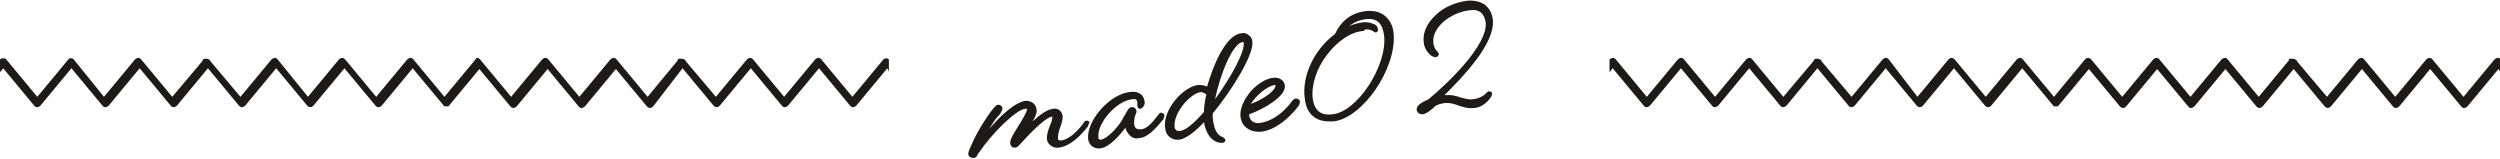
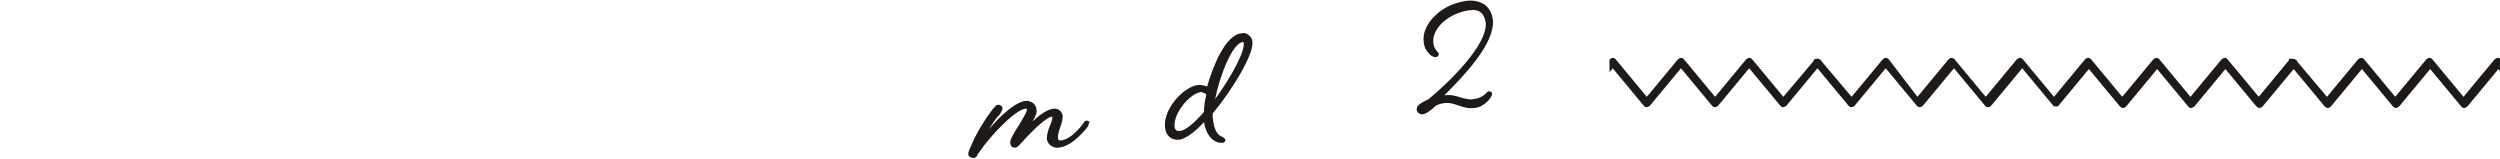
<svg xmlns="http://www.w3.org/2000/svg" version="1.1" id="レイヤー_1" x="0px" y="0px" width="315px" height="20px" viewBox="0 0 315 20" style="enable-background:new 0 0 315 20;" xml:space="preserve">
  <style type="text/css">
	.st0{fill:#1D1A18;}
</style>
  <g>
-     <path class="st0" d="M111.3,7.5l-3.9,4.7l-3.9-4.7c0,0,0,0-0.1-0.1c-0.2-0.2-0.5-0.1-0.7,0.1l-3.9,4.7l-3.9-4.7c0,0,0,0-0.1-0.1   c-0.2-0.2-0.5-0.1-0.7,0.1l-3.9,4.7l-3.8-4.5c0-0.1-0.1-0.2-0.2-0.2c-0.1-0.1-0.3-0.1-0.5-0.1c0,0,0,0,0,0c0,0-0.1,0-0.1,0   c0,0-0.1,0-0.1,0c-0.1,0-0.1,0.1-0.1,0.2l-3.8,4.6l-3.9-4.7c0,0,0,0-0.1-0.1c-0.2-0.2-0.5-0.1-0.7,0.1l-3.9,4.7l-3.9-4.7   c0,0,0,0-0.1-0.1c-0.2-0.2-0.5-0.1-0.7,0.1l-3.9,4.7l-3.9-4.7c-0.1-0.1-0.2-0.2-0.4-0.2S60,7.4,59.9,7.5L56,12.2l-3.9-4.7   c0,0,0,0-0.1-0.1c-0.2-0.2-0.5-0.1-0.7,0.1l-3.9,4.7l-3.9-4.7c-0.1-0.1-0.2-0.2-0.4-0.2s-0.3,0.1-0.4,0.2l-3.9,4.7L35,7.5   c0,0,0,0-0.1-0.1c-0.2-0.2-0.5-0.1-0.7,0.1l-3.9,4.7l-3.8-4.5c0-0.1-0.1-0.2-0.2-0.2c-0.1-0.1-0.2-0.1-0.3-0.1c0,0,0,0-0.1,0   c0,0,0,0,0,0c-0.1,0-0.2,0-0.3,0.1c-0.1,0.1-0.1,0.1-0.1,0.2l-3.8,4.5l-3.9-4.7c0,0,0,0-0.1-0.1c-0.2-0.2-0.5-0.1-0.7,0.1l-3.9,4.7   L9.3,7.5c0,0,0,0-0.1-0.1C9,7.3,8.7,7.3,8.6,7.5l-3.9,4.7L0.8,7.5c0,0,0,0-0.1-0.1C0.5,7.3,0.2,7.3,0,7.5v1.6l0.4-0.5l3.9,4.7   c0,0,0,0,0.1,0.1c0.2,0.2,0.5,0.1,0.7-0.1l3.9-4.7l3.9,4.7c0,0,0,0,0.1,0.1c0.2,0.2,0.5,0.1,0.7-0.1l3.9-4.7l3.9,4.7   c0,0,0,0,0.1,0.1c0.2,0.2,0.5,0.1,0.7-0.1l3.9-4.7l3.9,4.7c0,0,0,0,0.1,0.1c0.2,0.2,0.5,0.1,0.7-0.1l3.9-4.7l3.9,4.7   c0.1,0.1,0.2,0.2,0.4,0.2s0.3-0.1,0.4-0.2l3.9-4.7l3.9,4.7c0.1,0.1,0.2,0.2,0.4,0.2s0.3-0.1,0.4-0.2l3.9-4.7l3.9,4.7c0,0,0,0,0,0   c0,0,0.1,0.1,0.1,0.1c0,0,0,0,0,0c0.1,0,0.1,0,0.2,0c0,0,0,0,0,0s0,0,0,0v0c0.1,0,0.1,0,0.2,0c0,0,0,0,0,0c0,0,0.1,0,0.1,0   c0,0,0,0,0,0c0,0,0,0,0,0l3.9-4.7l3.9,4.7c0.1,0.1,0.2,0.2,0.4,0.2s0.3-0.1,0.4-0.2l3.9-4.7l3.9,4.7c0,0,0,0,0.1,0.1   c0.2,0.2,0.5,0.1,0.7-0.1l3.9-4.7l3.9,4.7c0.1,0.1,0.2,0.2,0.4,0.2s0.3-0.1,0.4-0.2L86,8.6l3.9,4.7c0.1,0.1,0.2,0.2,0.4,0.2   s0.3-0.1,0.4-0.2l3.9-4.7l3.9,4.7c0,0,0,0,0.1,0.1c0.2,0.2,0.5,0.1,0.7-0.1l3.9-4.7l3.9,4.7c0,0,0,0,0.1,0.1   c0.2,0.2,0.5,0.1,0.7-0.1l3.9-4.7L112,9V7.5c0,0,0,0,0,0C111.8,7.3,111.5,7.3,111.3,7.5z" />
    <path class="st0" d="M315,7.4c-0.2-0.2-0.5-0.1-0.7,0.1l-3.9,4.7l-3.9-4.7c0,0,0,0-0.1-0.1c-0.2-0.2-0.5-0.1-0.7,0.1l-3.9,4.7   l-3.9-4.7c0,0,0,0-0.1-0.1c-0.2-0.2-0.5-0.1-0.7,0.1l-3.9,4.7l-3.8-4.5c0-0.1-0.1-0.2-0.2-0.2c-0.1-0.1-0.3-0.1-0.5-0.1   c0,0,0,0,0,0c0,0-0.1,0-0.1,0c0,0-0.1,0-0.1,0c-0.1,0-0.1,0.1-0.1,0.2l-3.8,4.6l-3.9-4.7c0,0,0,0-0.1-0.1c-0.2-0.2-0.5-0.1-0.7,0.1   l-3.9,4.7l-3.9-4.7c0,0,0,0-0.1-0.1c-0.2-0.2-0.5-0.1-0.7,0.1l-3.9,4.7l-3.9-4.7c-0.1-0.1-0.2-0.2-0.4-0.2s-0.3,0.1-0.4,0.2   l-3.9,4.7l-3.9-4.7c0,0,0,0-0.1-0.1c-0.2-0.2-0.5-0.1-0.7,0.1l-3.9,4.7l-3.9-4.7c-0.1-0.1-0.2-0.2-0.4-0.2s-0.3,0.1-0.4,0.2   l-3.9,4.7L238,7.5c0,0,0,0-0.1-0.1c-0.2-0.2-0.5-0.1-0.7,0.1l-3.9,4.7l-3.8-4.5c0-0.1-0.1-0.2-0.2-0.2c-0.1-0.1-0.2-0.1-0.3-0.1   c0,0,0,0-0.1,0c0,0,0,0,0,0c-0.1,0-0.2,0-0.3,0.1c-0.1,0.1-0.1,0.1-0.1,0.2l-3.8,4.5l-3.9-4.7c0,0,0,0-0.1-0.1   c-0.2-0.2-0.5-0.1-0.7,0.1l-3.9,4.7l-3.9-4.7c0,0,0,0-0.1-0.1c-0.2-0.2-0.5-0.1-0.7,0.1l-3.9,4.7l-3.9-4.7c0,0,0,0-0.1-0.1   c-0.2-0.2-0.5-0.1-0.7,0.1v1.6l0.4-0.5l3.9,4.7c0,0,0,0,0.1,0.1c0.2,0.2,0.5,0.1,0.7-0.1l3.9-4.7l3.9,4.7c0,0,0,0,0.1,0.1   c0.2,0.2,0.5,0.1,0.7-0.1l3.9-4.7l3.9,4.7c0,0,0,0,0.1,0.1c0.2,0.2,0.5,0.1,0.7-0.1l3.9-4.7l3.9,4.7c0,0,0,0,0.1,0.1   c0.2,0.2,0.5,0.1,0.7-0.1l3.9-4.7l3.9,4.7c0.1,0.1,0.2,0.2,0.4,0.2s0.3-0.1,0.4-0.2l3.9-4.7l3.9,4.7c0.1,0.1,0.2,0.2,0.4,0.2   s0.3-0.1,0.4-0.2l3.9-4.7l3.9,4.7c0,0,0,0,0,0c0,0,0.1,0.1,0.1,0.1c0,0,0,0,0,0c0.1,0,0.1,0,0.2,0c0,0,0,0,0,0s0,0,0,0v0   c0.1,0,0.1,0,0.2,0c0,0,0,0,0,0c0,0,0.1,0,0.1,0c0,0,0,0,0,0c0,0,0,0,0,0l3.9-4.7l3.9,4.7c0.1,0.1,0.2,0.2,0.4,0.2s0.3-0.1,0.4-0.2   l3.9-4.7l3.9,4.7c0,0,0,0,0.1,0.1c0.2,0.2,0.5,0.1,0.7-0.1l3.9-4.7l3.9,4.7c0.1,0.1,0.2,0.2,0.4,0.2s0.3-0.1,0.4-0.2l3.9-4.7   l3.9,4.7c0.1,0.1,0.2,0.2,0.4,0.2s0.3-0.1,0.4-0.2l3.9-4.7l3.9,4.7c0,0,0,0,0.1,0.1c0.2,0.2,0.5,0.1,0.7-0.1l3.9-4.7l3.9,4.7   c0,0,0,0,0.1,0.1c0.2,0.2,0.5,0.1,0.7-0.1l3.9-4.7L315,9L315,7.4C315,7.4,315,7.4,315,7.4z" />
    <path class="st0" d="M137.2,15.3c-0.1-0.1-0.2-0.1-0.3-0.1c-0.2,0-0.3,0.2-0.3,0.2c0,0-1.4,2.1-2.9,2.3c-0.2,0-0.3,0-0.3-0.1   c-0.1,0-0.1-0.1-0.1-0.2c0-0.4,0.1-0.9,0.3-1.4c0.2-0.5,0.3-1,0.3-1.4c-0.1-0.6-0.6-1-1.2-0.9c-0.7,0.1-1.5,0.6-2.6,1.6   c0.3-0.5,0.6-1.1,0.5-1.5c0-0.3-0.2-0.6-0.4-0.8c-0.3-0.2-0.6-0.3-0.9-0.3c-1.3,0.1-3.2,1.8-4.7,3.6c0.5-0.8,0.8-1.3,1.2-1.7   c0.1-0.1,0.2-0.2,0.3-0.4c0.1-0.2,0.2-0.3,0.2-0.5c0-0.1,0-0.3-0.2-0.4c-0.1-0.1-0.2-0.1-0.4-0.1c-0.4,0-2.1,2.6-2.8,4l-0.2,0.4   c-0.5,1.1-0.7,1.5-0.7,1.8c0,0.3,0.3,0.5,0.6,0.5c0,0,0,0,0,0c0.4,0,0.5-0.2,0.6-0.5l0.1-0.1c1.6-2.4,4.7-5.5,5.9-5.6   c0.1,0,0.2,0,0.2,0c0,0,0,0.1,0,0.1c0,0.3-0.6,1.3-1.1,2.1c-0.7,1.1-1.1,1.8-1,2.2c0,0.1,0.1,0.3,0.2,0.4c0.1,0.1,0.3,0.1,0.4,0.1   c0.3,0,0.5-0.3,0.7-0.5l0.1-0.1c1.8-2,3.2-3.2,3.8-3.3c0,0,0.1,0,0.1,0c0,0.3-0.1,0.7-0.3,1.1c-0.2,0.5-0.4,1.1-0.4,1.7   c0.1,0.8,0.9,1.2,1.5,1.1c1.9-0.2,3.6-2.6,3.7-2.7c0-0.1,0.1-0.2,0.1-0.4C137.3,15.5,137.3,15.4,137.2,15.3z" />
-     <path class="st0" d="M146.3,14.2c-0.2,0-0.3,0.2-0.3,0.2c-0.9,1.2-1.6,1.9-2.3,1.9c-0.2,0-0.3,0-0.5-0.1c-0.2-0.1-0.3-0.4-0.3-0.7   c0-0.5,0.1-0.9,0.2-1.1c0.1-0.2,0.1-0.3,0.1-0.4c0-0.1-0.1-0.3-0.2-0.4c-0.1-0.1-0.3-0.1-0.4-0.1c-0.3,0-0.5,0.3-0.8,0.9   c-0.1,0.2-0.3,0.4-0.4,0.7c-0.6,1-1.9,2.4-2.7,2.5c-0.1,0-0.3,0-0.3-0.3c-0.2-1.7,2.2-4.6,4.3-4.8c0.5-0.1,0.6,0.2,0.6,0.4   c0,0.1,0,0.2,0,0.2c0,0.1,0,0.1,0,0.2c0,0.1,0.1,0.2,0.1,0.3c0.1,0.1,0.2,0.1,0.3,0.1c0.1,0,0.2-0.1,0.3-0.2   c0.2-0.2,0.3-0.5,0.2-0.8c-0.1-0.7-0.7-1.3-1.9-1.1c-2.5,0.3-5.4,3.6-5.2,5.9c0.1,0.7,0.6,1.2,1.3,1.2c0.1,0,0.1,0,0.2,0   c1.2-0.1,2.6-1.8,3.2-2.6c0.1,0.4,0.3,0.7,0.6,1c0.3,0.3,0.7,0.4,1.2,0.3c0.9-0.1,1.8-0.9,3-2.4c0-0.1,0.1-0.2,0.1-0.4   C146.8,14.4,146.5,14.2,146.3,14.2z" />
    <path class="st0" d="M154.1,17.3L154.1,17.3c-0.4-0.2-1.1-0.4-1.3-2.5c0-0.1,0-0.3,0-0.5c2.5-3,5.2-7.5,5-9c0-0.4-0.2-0.7-0.5-0.9   c-0.2-0.2-0.6-0.3-0.9-0.2c-2,0.2-3.6,4.2-4.3,6.7c-0.3-0.1-0.6-0.2-1.1-0.2c-1.9,0.2-4.5,3.1-4.2,5.4c0.1,1,0.8,1.6,1.8,1.5   c0.7-0.1,1.8-0.8,3.1-2.2c0.4,2.2,1.6,2.6,2.2,2.6c0,0,0.1,0,0.1,0c0.3,0,0.4-0.2,0.4-0.4C154.4,17.5,154.2,17.4,154.1,17.3z    M153.1,12.5c0.6-3,2.2-7.1,3.5-7.2c0,0,0,0,0,0c0.1,0,0.1,0,0.1,0c0,0,0,0.1,0,0.1C156.9,6.4,155.2,9.6,153.1,12.5z M152,11.9   c-0.2,0.8-0.3,1.6-0.3,2.2c-1.3,1.5-2.4,2.4-3.1,2.4c-0.2,0-0.3,0-0.4-0.1c-0.1-0.1-0.2-0.2-0.2-0.4c-0.2-1.7,1.9-4.2,3.3-4.4   c0,0,0.1,0,0.1,0C151.7,11.7,151.9,11.8,152,11.9z" />
-     <path class="st0" d="M163.3,12.4c-0.2,0-0.3,0.2-0.4,0.2c0,0-1.7,2.6-4.2,2.9c-0.7,0.1-1.2-0.3-1.3-0.9c0-0.1,0-0.2,0-0.2   c1.7-0.6,4.6-2.2,4.5-3.6c-0.1-0.7-0.7-1.1-1.5-1c-0.9,0.1-2,0.8-2.8,1.7c-0.9,1.1-1.4,2.2-1.3,3.2c0.1,0.7,0.4,1.2,0.9,1.5   c0.4,0.3,0.9,0.4,1.4,0.4c0.1,0,0.2,0,0.3,0c2.6-0.3,4.8-3.3,4.8-3.4c0-0.1,0.1-0.2,0.1-0.4c0-0.1-0.1-0.2-0.2-0.3   C163.5,12.5,163.4,12.4,163.3,12.4z M160.6,10.7c0.1,0,0.1,0,0.1,0c0.1,0.7-1.5,1.8-3.1,2.4C158.3,12,159.6,10.9,160.6,10.7   C160.6,10.7,160.6,10.7,160.6,10.7z" />
-     <path class="st0" d="M174.5,2c-0.6-0.5-1.4-0.7-2.4-0.6c-1.8,0.2-3.1,1.2-3.9,2.9c-2.6,1.9-4.2,5.3-3.8,8.1   c0.2,1.9,1.3,2.9,3.1,2.9c0.2,0,0.3,0,0.5,0c3.7-0.4,8-6.7,7.6-11.1C175.5,3.2,175.1,2.5,174.5,2z M172.2,3.7   c0.5,0,0.8,0.2,0.9,0.3c0.1,0,0.2,0.1,0.2,0.1c0.2,0,0.4-0.2,0.3-0.5c0-0.2-0.2-0.5-0.6-0.6c-0.4-0.2-0.8-0.2-1.2-0.2   c-0.6,0.1-1.2,0.2-1.8,0.5c0.6-0.5,1.3-0.8,2.2-0.9c1.3-0.1,2,0.5,2.2,2.1c0.4,3.8-3.4,9.6-6.5,9.9c-1.5,0.2-2.3-0.5-2.5-2   c-0.2-1.7,0.5-3.8,1.8-5.5c1.3-1.7,3-2.9,4.6-3C172,3.7,172.1,3.7,172.2,3.7z" />
    <path class="st0" d="M188.1,2.5c-0.1-0.8-0.4-1.4-1-1.9c-0.6-0.4-1.4-0.6-2.3-0.5c-1.4,0.2-2.9,0.8-3.9,1.8c-1.1,1-1.7,2.3-1.5,3.5   c0.1,0.8,0.5,1.2,0.8,1.5c0.2,0.2,0.5,0.3,0.7,0.3c0.2,0,0.4-0.2,0.4-0.4c0-0.1-0.1-0.1-0.1-0.2c-0.2-0.2-0.5-0.5-0.6-1.2   c-0.2-2,2.2-3.8,4.5-4.1c0.7-0.1,1.2,0,1.5,0.3c0.3,0.2,0.5,0.7,0.6,1.2v0c0.3,2.9-4.9,7.8-7.2,9.7c-0.8,0.4-1.5,0.7-1.5,1.3   c0,0.3,0.3,0.6,0.7,0.6c0,0,0,0,0.1,0c0.5-0.1,0.9-0.5,1.2-0.7c0.1-0.1,0.1-0.1,0.2-0.2c0.3-0.3,0.7-0.4,1.2-0.5   c0.8-0.1,1.3,0.1,1.9,0.3c0.6,0.2,1.2,0.4,2,0.3c1.3-0.1,2.3-1.5,2.2-1.8c0-0.2-0.2-0.3-0.4-0.3c-0.1,0-0.2,0.1-0.3,0.2   c-0.2,0.2-0.7,0.7-1.7,0.8c-0.5,0.1-1-0.1-1.5-0.2c-0.6-0.2-1.2-0.4-2.1-0.3C184.3,9.7,188.4,5.5,188.1,2.5z" />
  </g>
</svg>